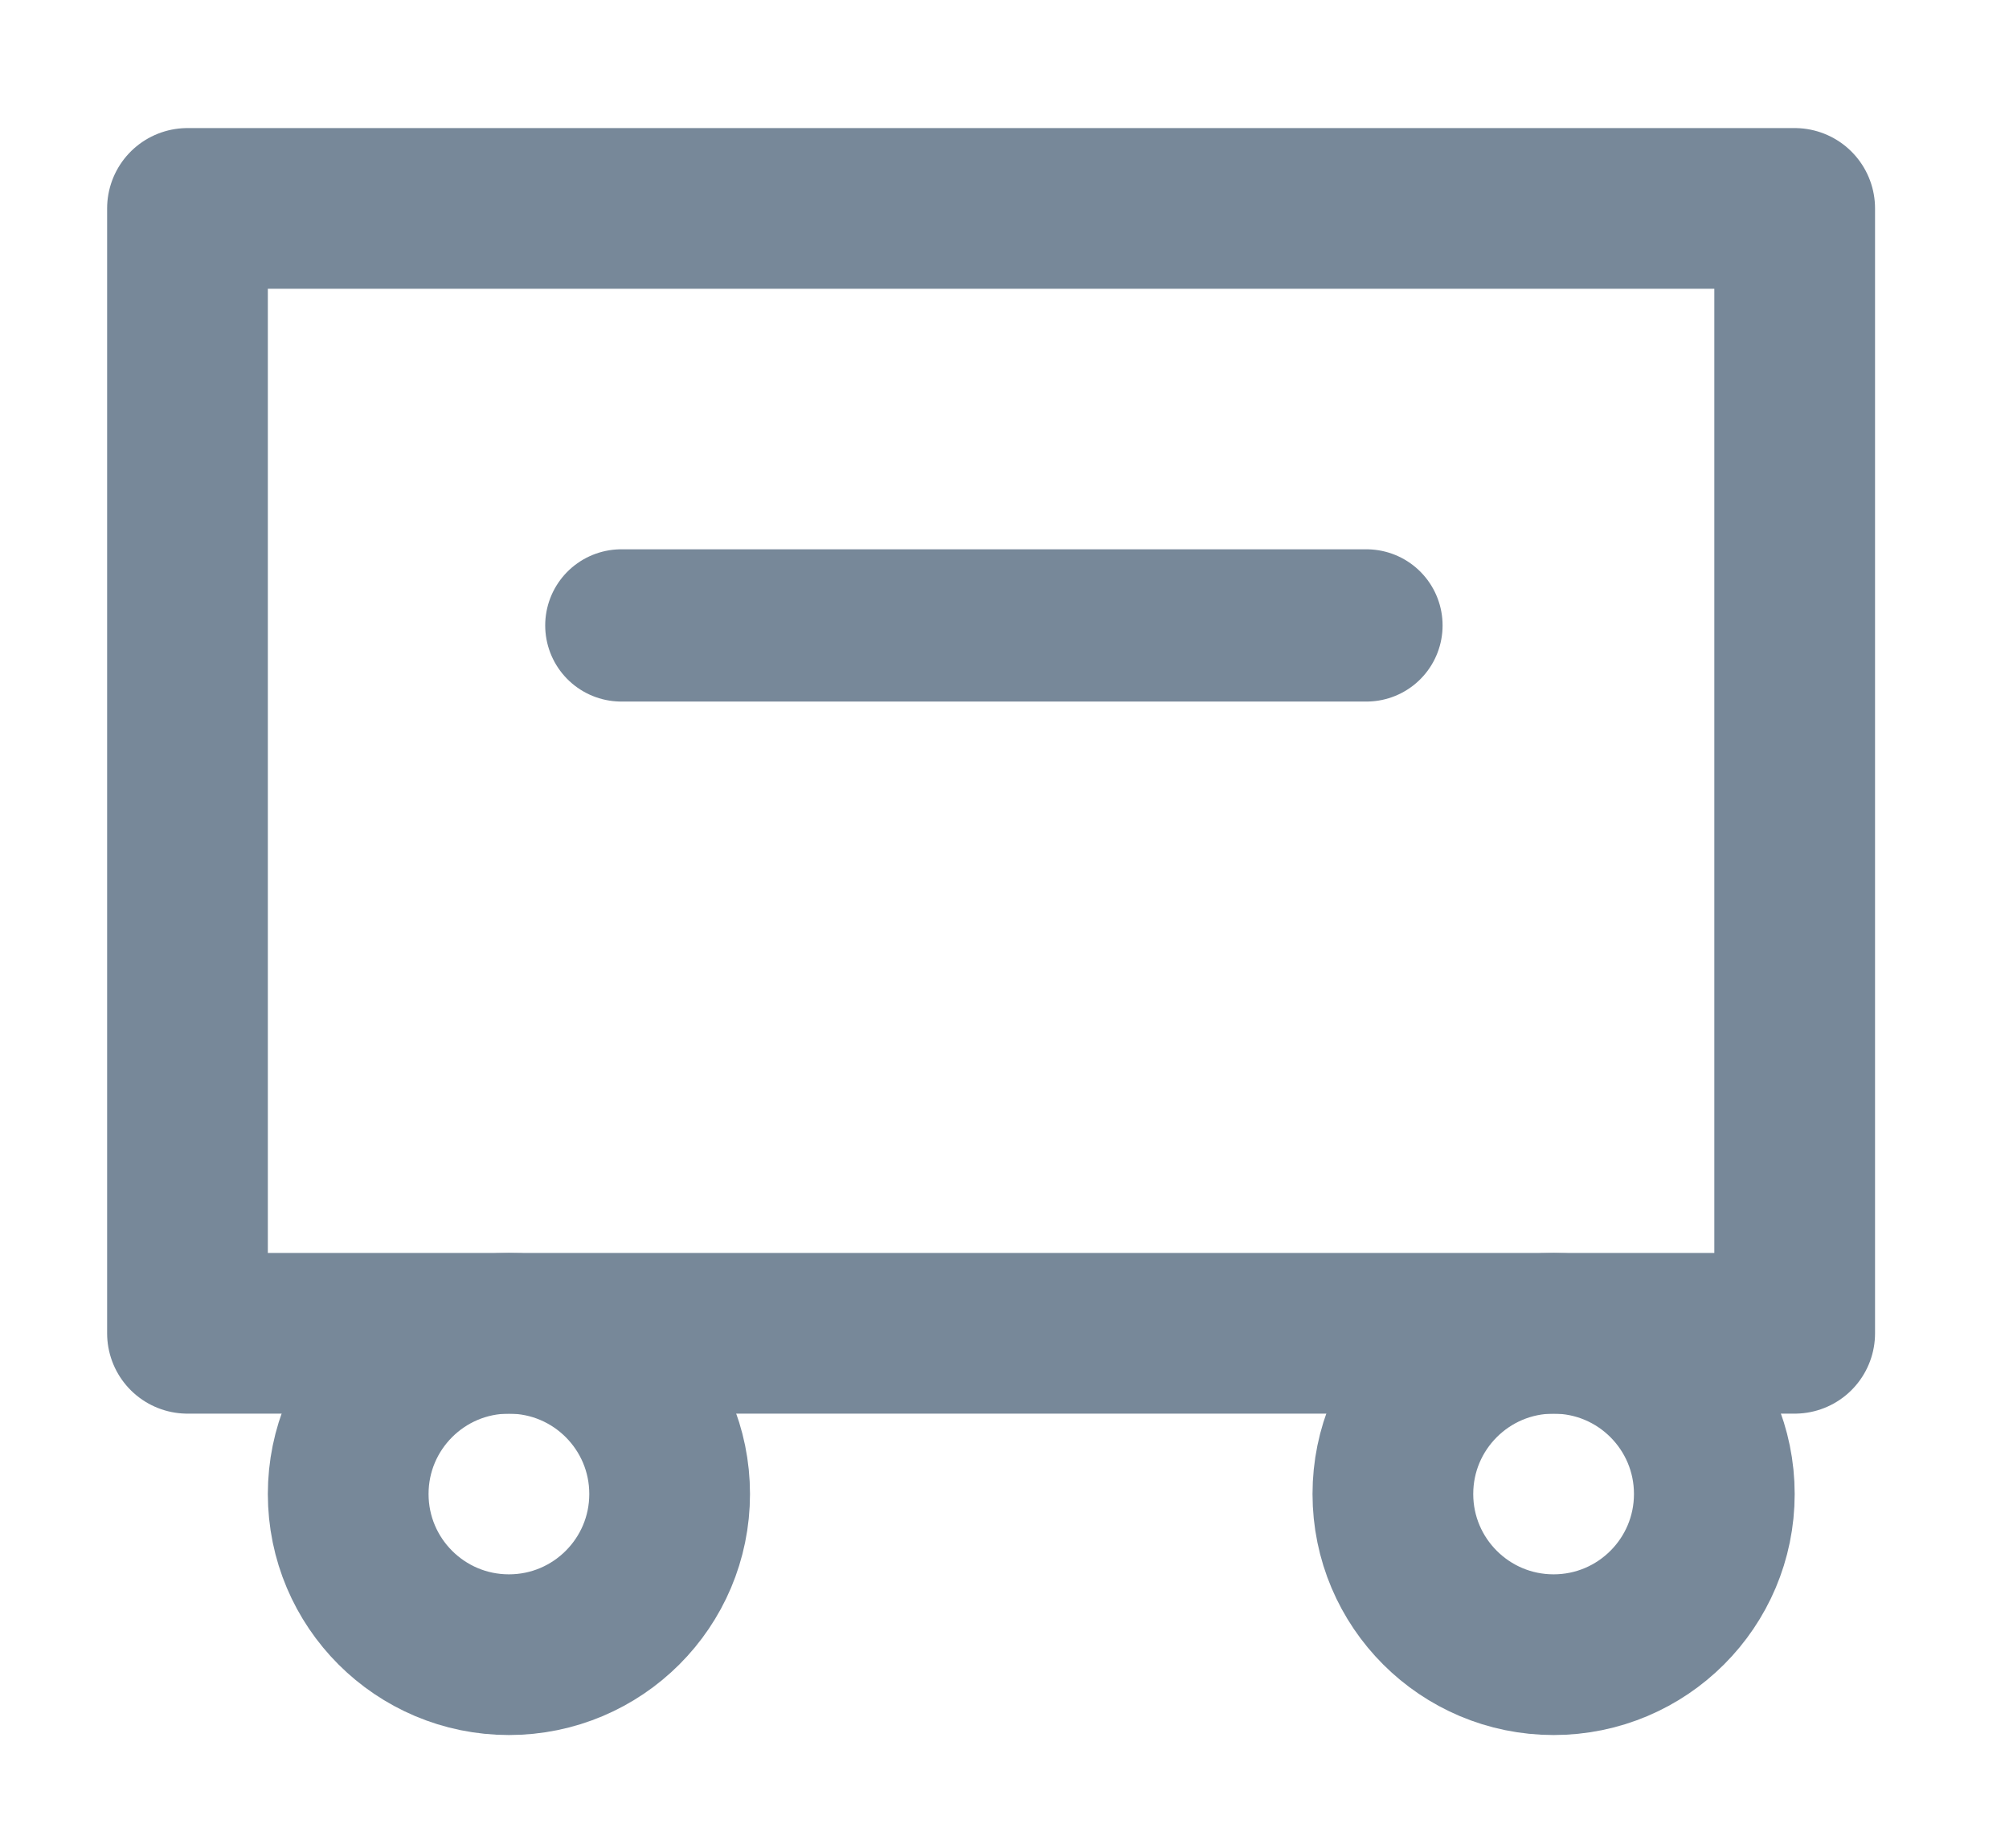
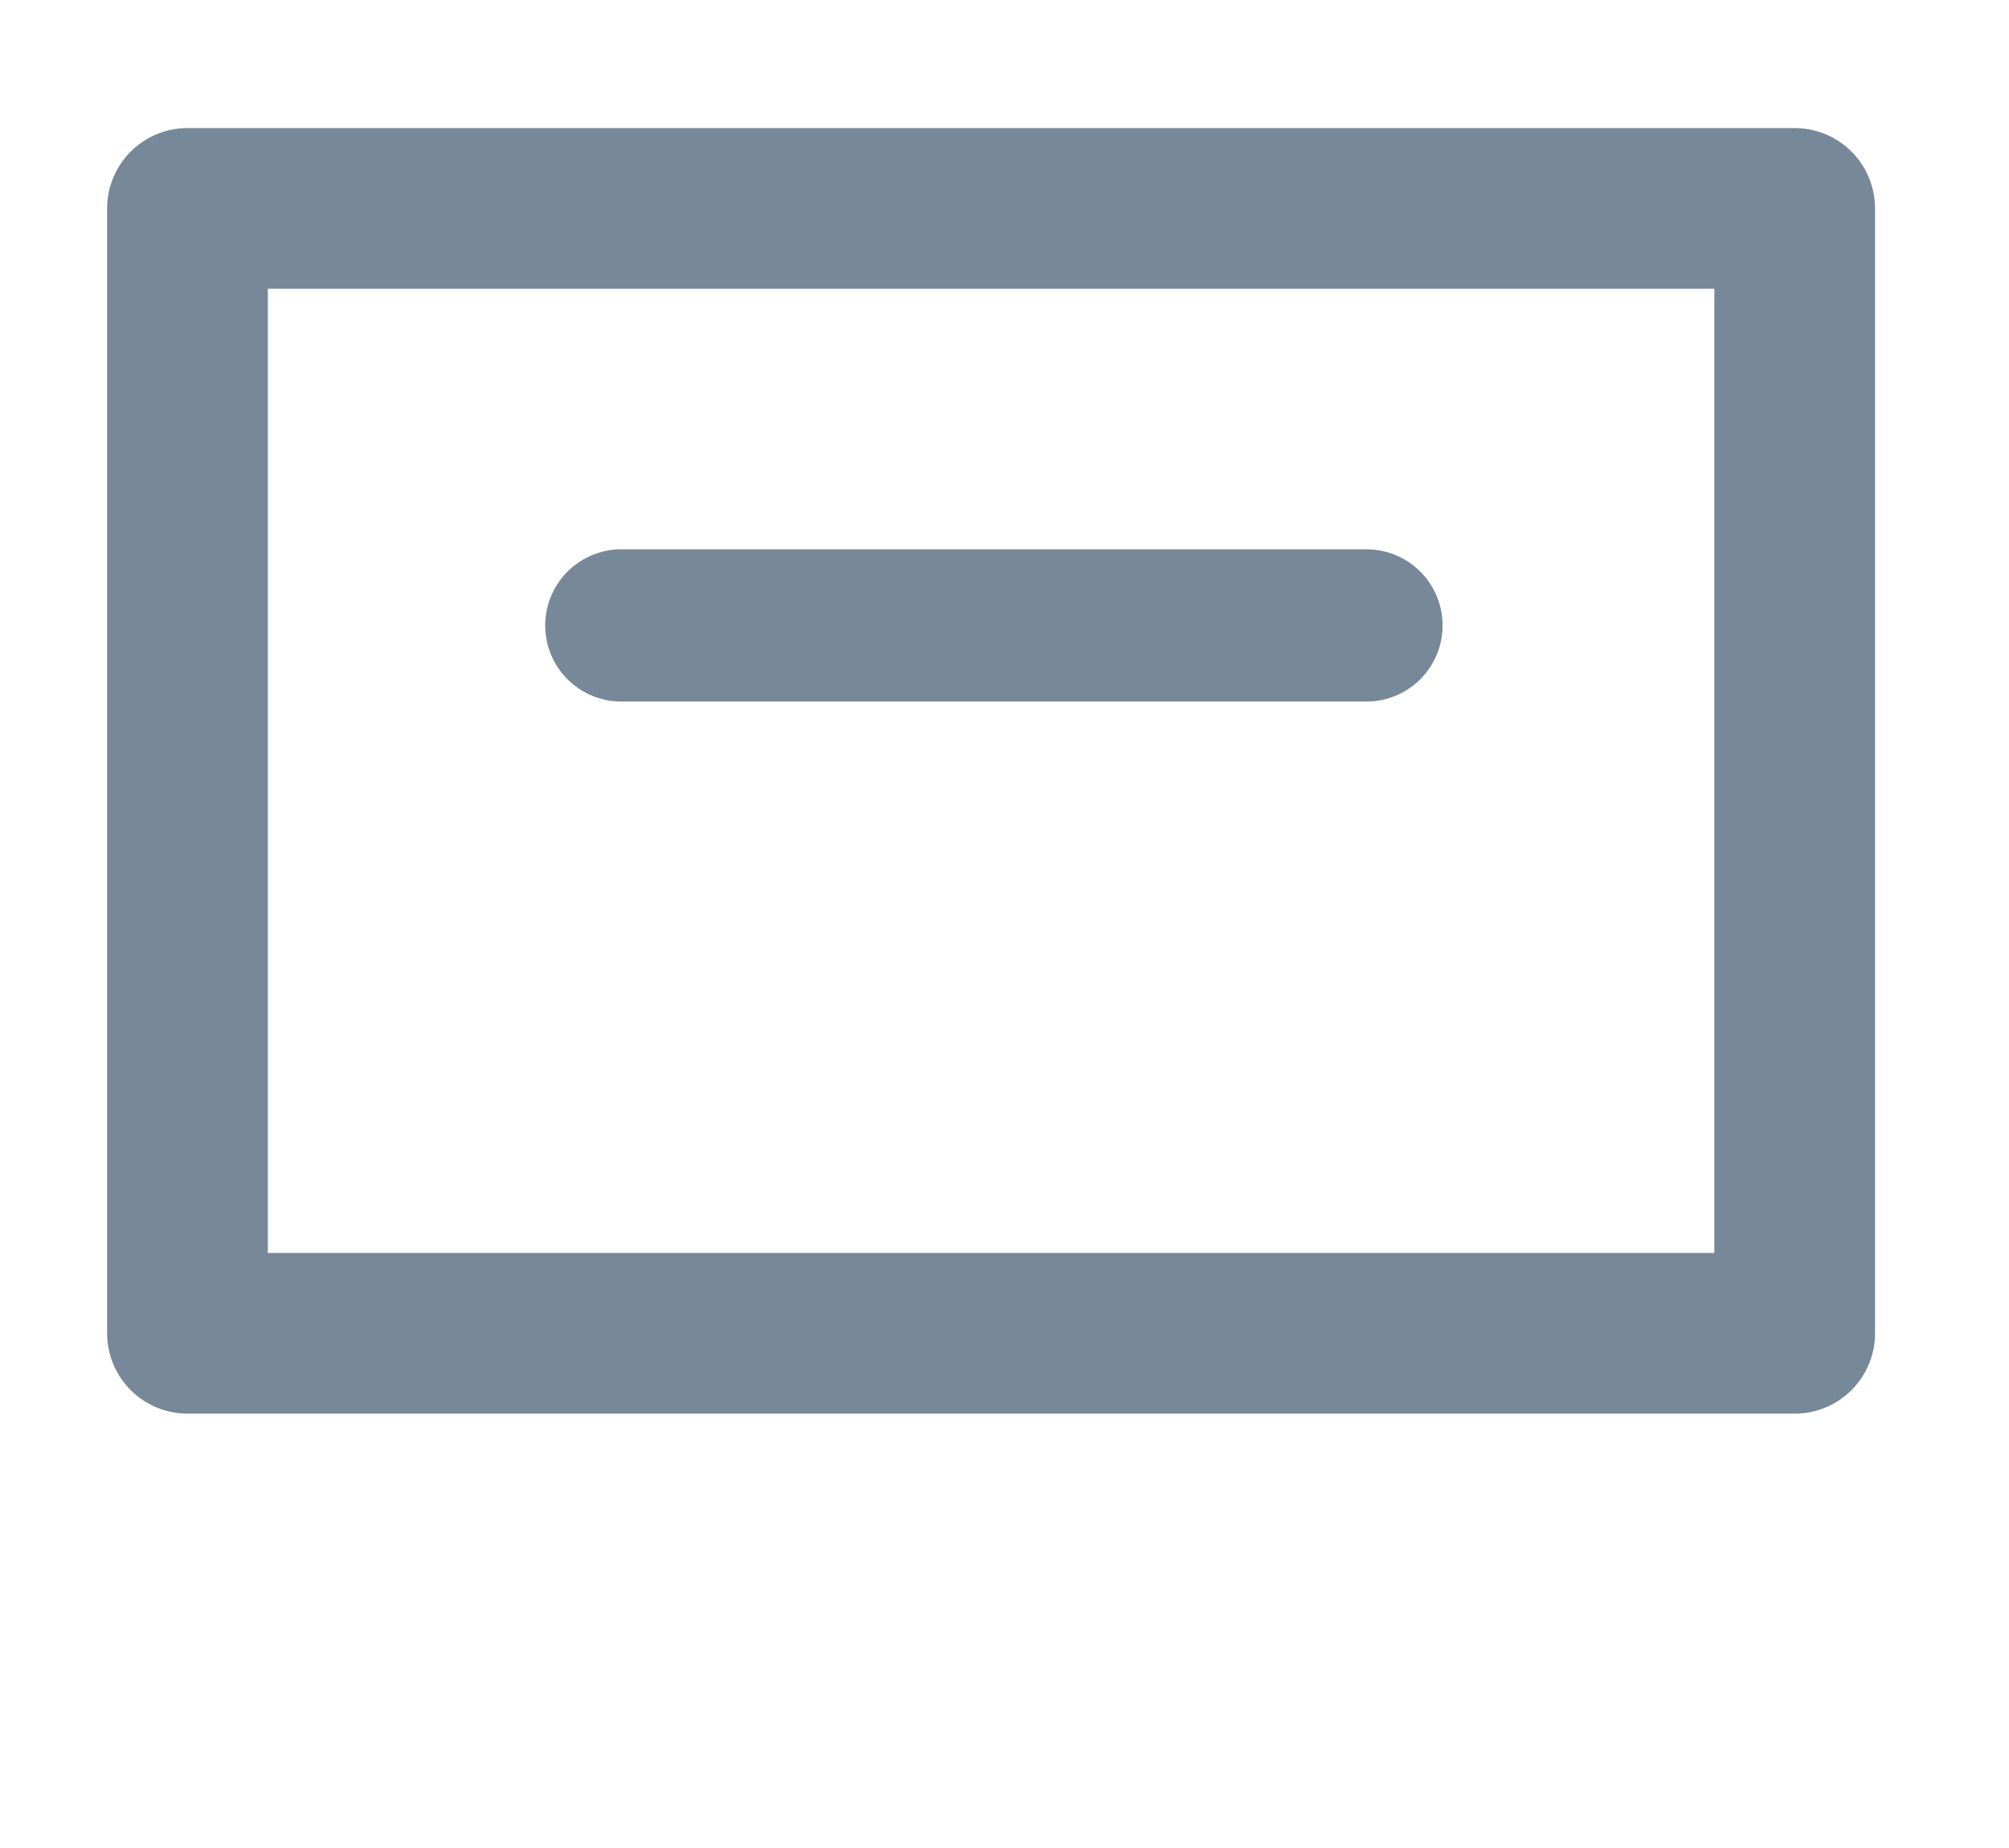
<svg xmlns="http://www.w3.org/2000/svg" xmlns:ns1="http://www.inkscape.org/namespaces/inkscape" xmlns:ns2="http://sodipodi.sourceforge.net/DTD/sodipodi-0.dtd" version="1.1" x="0px" y="0px" width="25" height="23" viewBox="-0.977 -0.217 25 23" enable-background="new -0.977 -0.217 23 21" xml:space="preserve" id="svg2" ns1:version="0.91 r13725" ns2:docname="wagon2-w.svg">
  <ns2:namedview pagecolor="#778899" bordercolor="#666666" borderopacity="1" objecttolerance="10" gridtolerance="10" guidetolerance="10" ns1:pageopacity="0" ns1:pageshadow="2" ns1:window-width="1680" ns1:window-height="998" id="namedview12" showgrid="false" ns1:zoom="11.238095" ns1:cx="5.2020737" ns1:cy="22.055603" ns1:window-x="-8" ns1:window-y="-8" ns1:window-maximized="1" ns1:current-layer="svg2" />
  <defs id="defs4">
    <pattern y="0" x="0" height="6" width="6" patternUnits="userSpaceOnUse" id="EMFhbasepattern" />
    <pattern y="0" x="0" height="6" width="6" patternUnits="userSpaceOnUse" id="EMFhbasepattern-5" />
    <pattern y="0" x="0" height="6" width="6" patternUnits="userSpaceOnUse" id="EMFhbasepattern-6" />
    <pattern y="0" x="0" height="6" width="6" patternUnits="userSpaceOnUse" id="EMFhbasepattern-4" />
    <pattern y="0" x="0" height="6" width="6" patternUnits="userSpaceOnUse" id="EMFhbasepattern-1" />
    <pattern y="0" x="0" height="6" width="6" patternUnits="userSpaceOnUse" id="EMFhbasepattern-0" />
    <pattern y="0" x="0" height="6" width="6" patternUnits="userSpaceOnUse" id="EMFhbasepattern-7" />
  </defs>
  <path stroke-miterlimit="10" d="m 1.356,2.377 20,0 0,14 -20,0 0,-14 z" id="path6" style="fill:none;stroke:#778899;stroke-width:2;stroke-linecap:round;stroke-linejoin:round;stroke-miterlimit:10" ns1:connector-curvature="0" />
-   <circle stroke-miterlimit="10" cx="5.356" cy="18.377" r="2" id="circle8" style="fill:none;stroke:#778899;stroke-width:2;stroke-linecap:round;stroke-linejoin:round;stroke-miterlimit:10" />
-   <circle stroke-miterlimit="10" cx="18.356" cy="18.377" r="2" id="circle10" style="fill:none;stroke:#778899;stroke-width:2;stroke-linecap:round;stroke-linejoin:round;stroke-miterlimit:10" />
  <path ns1:connector-curvature="0" id="path3492" d="m 6.755,7.567 9.272,0" style="fill:none;stroke:#778899;stroke-width:1.895px;stroke-linecap:round;stroke-linejoin:miter;stroke-miterlimit:4;stroke-dasharray:none;stroke-opacity:1" />
</svg>